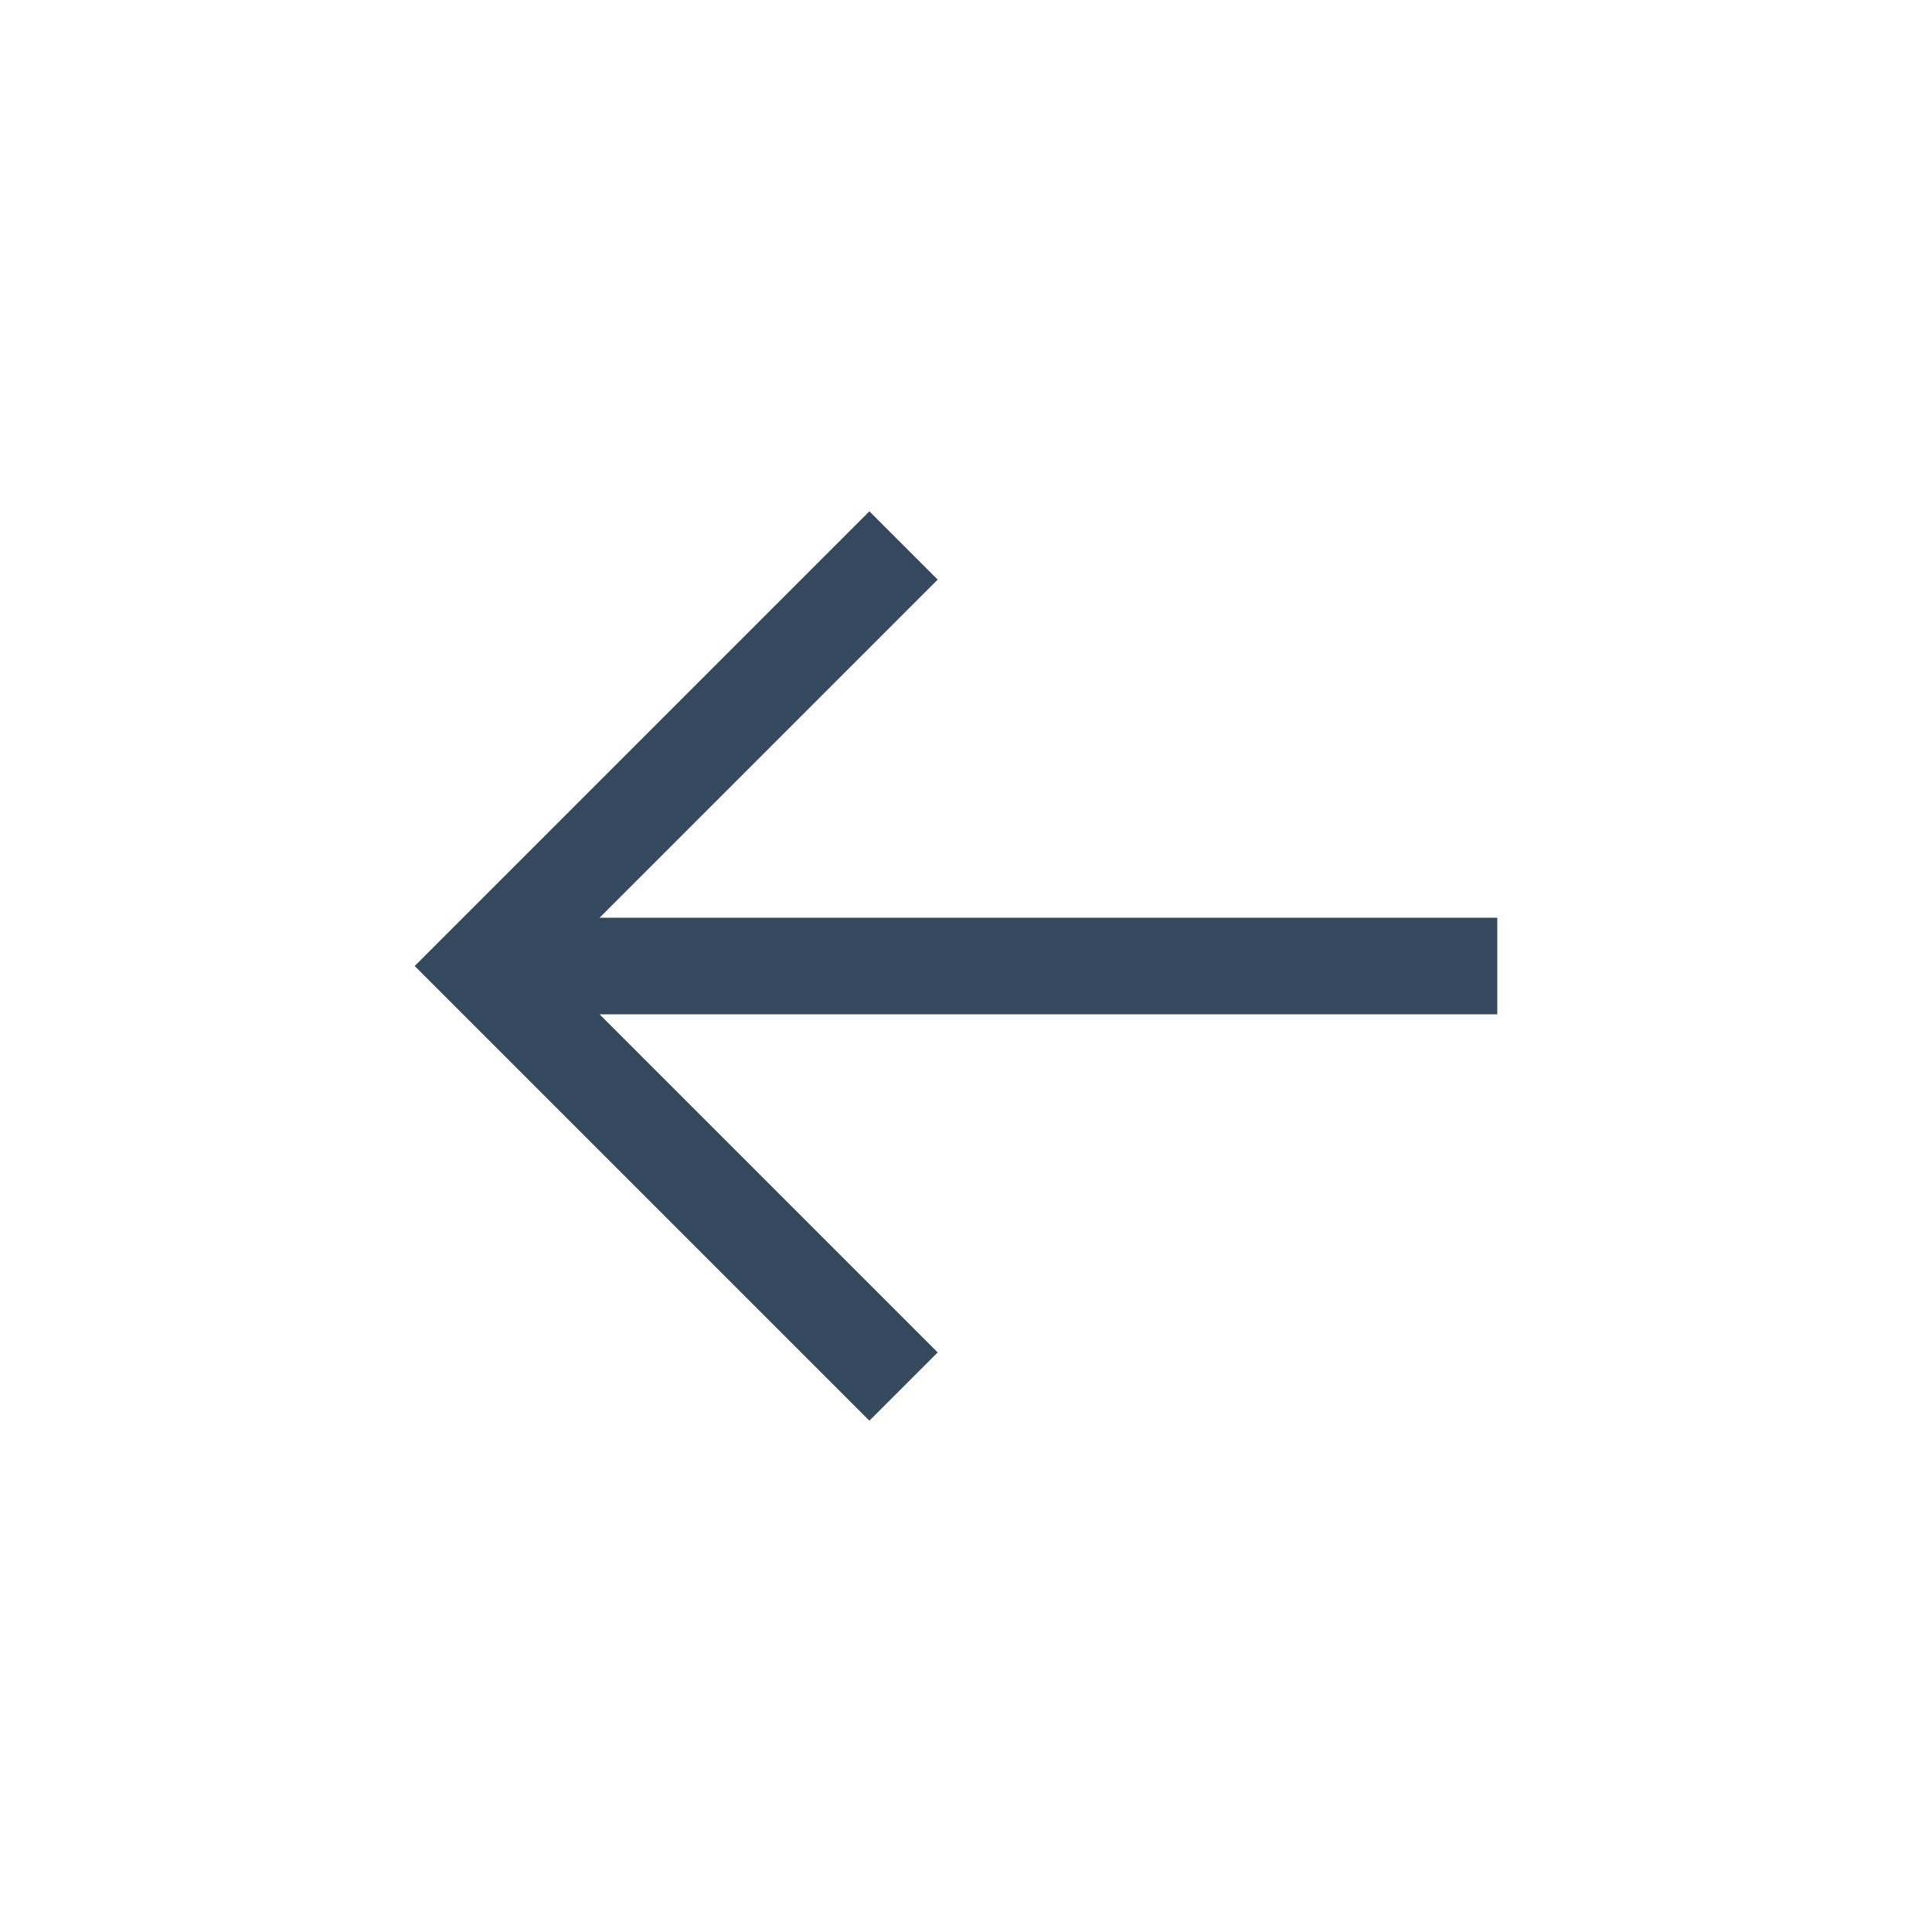
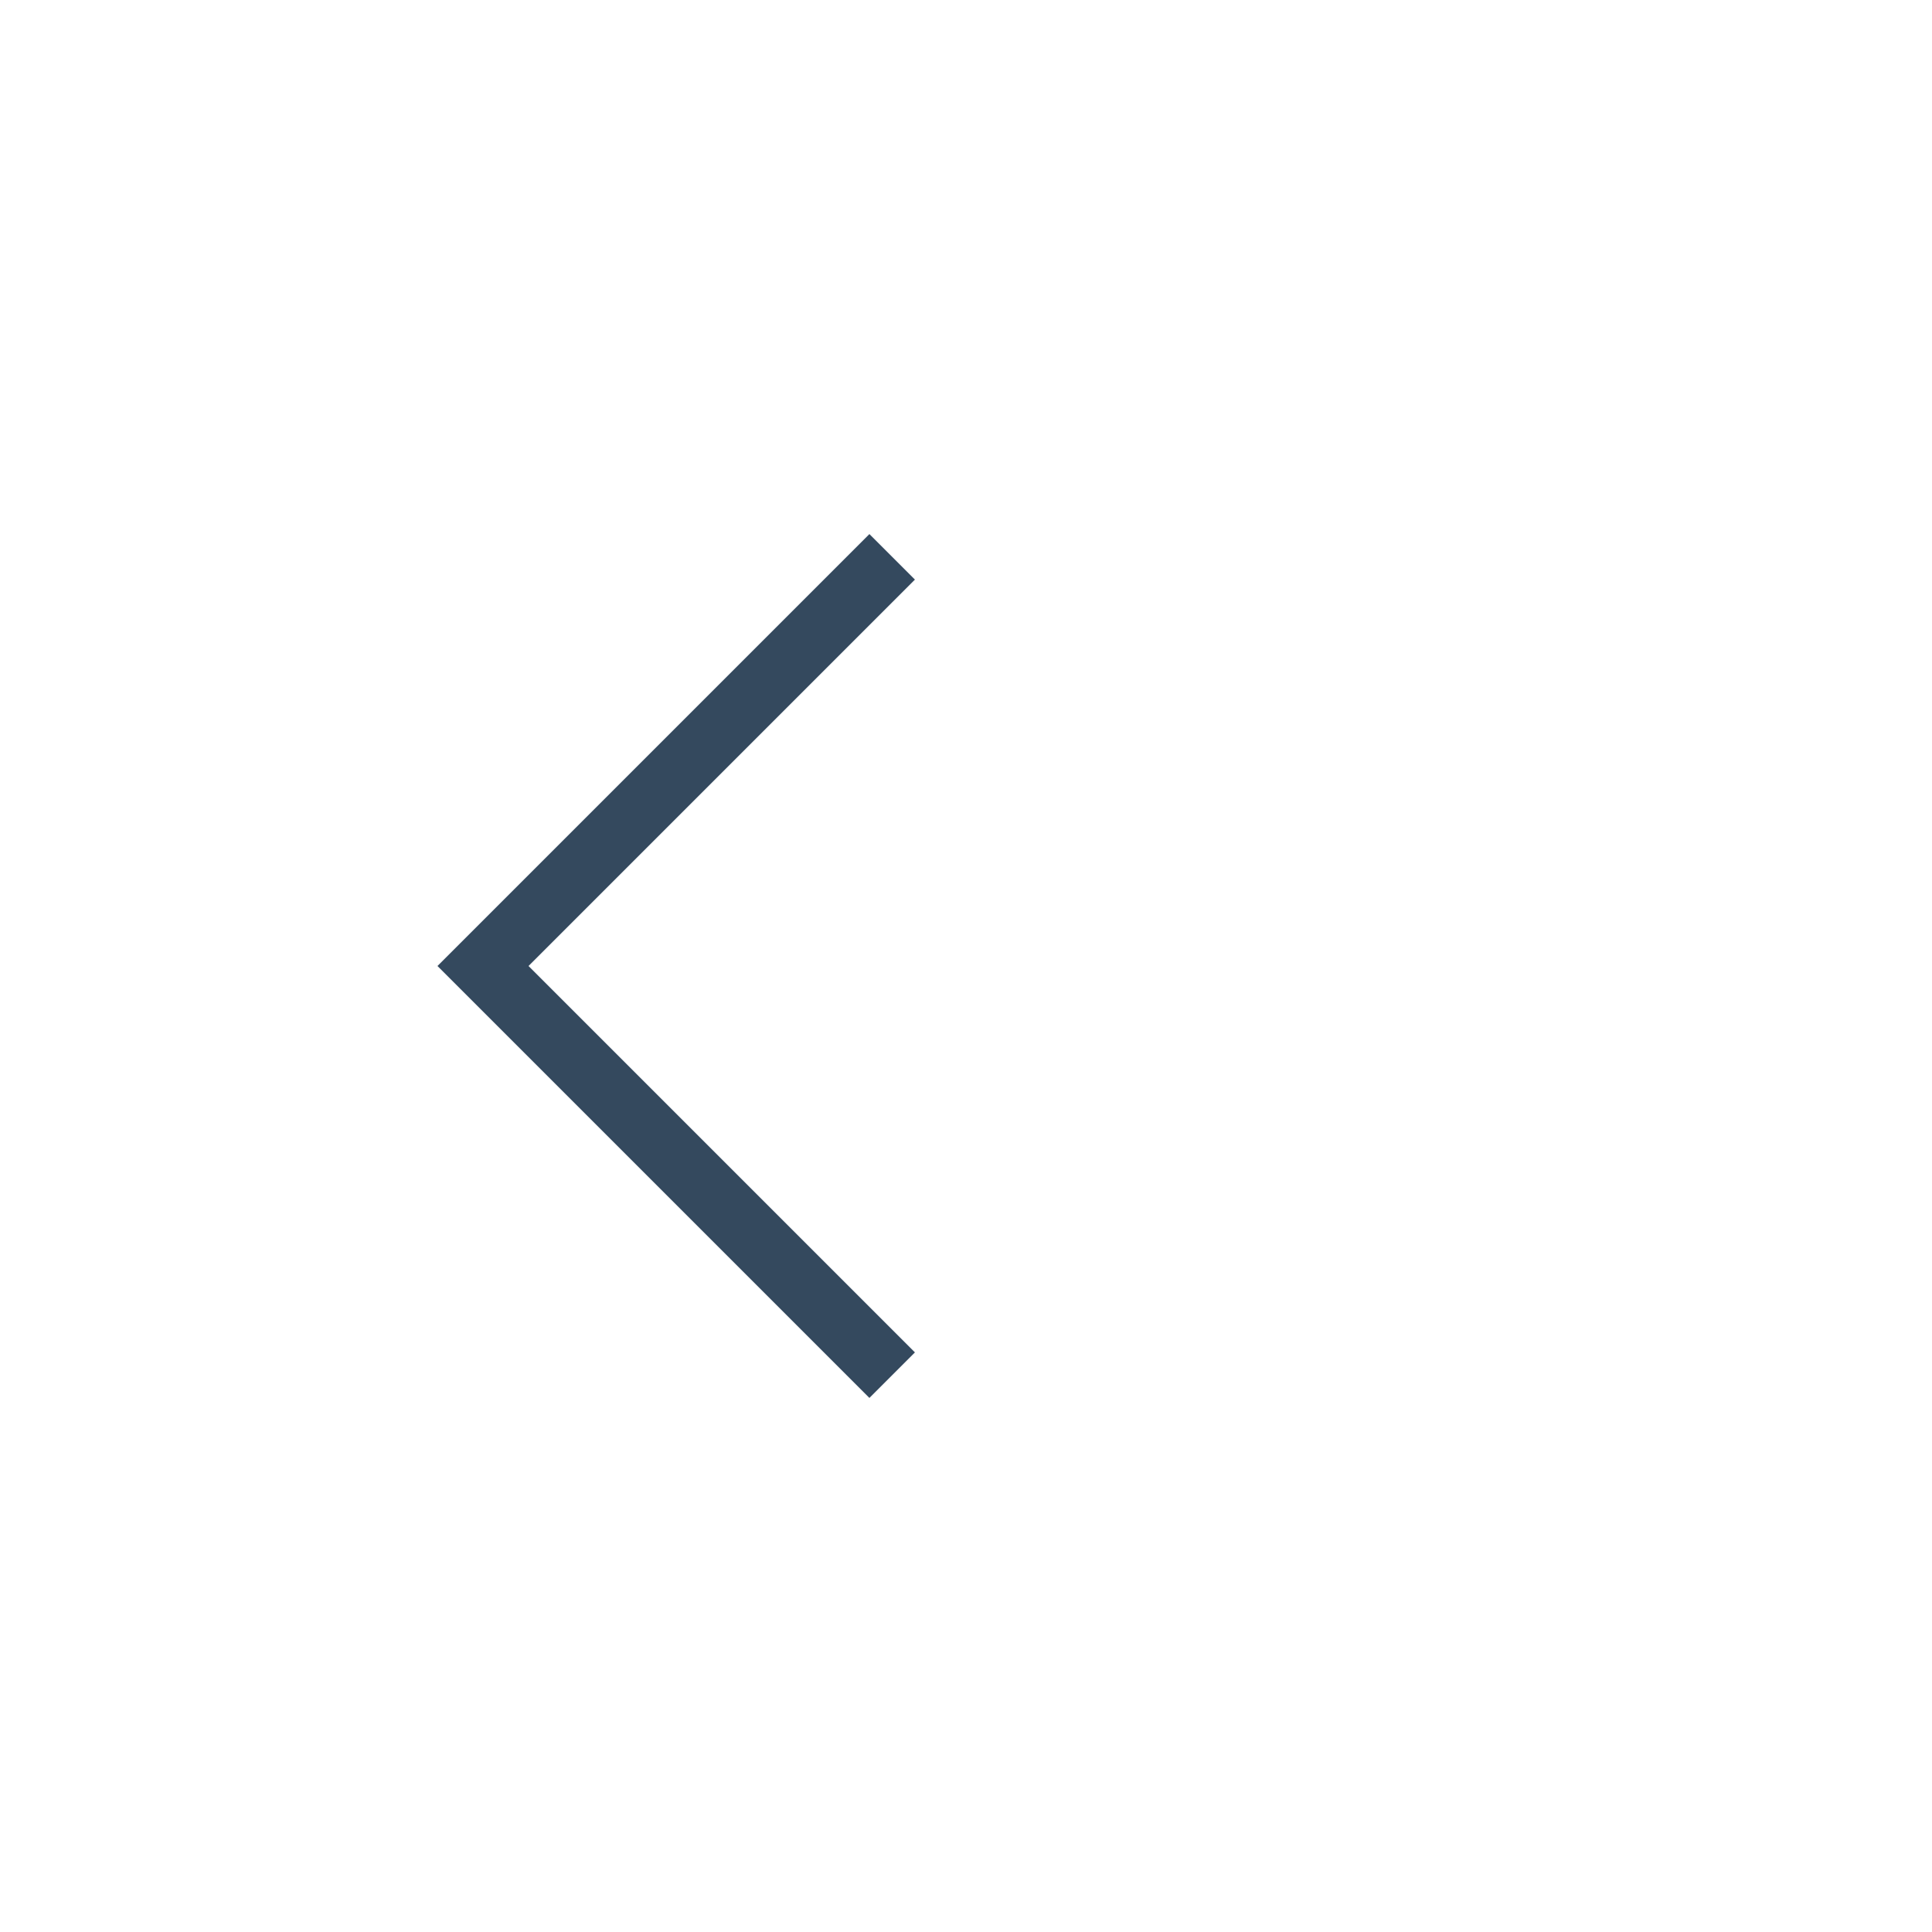
<svg xmlns="http://www.w3.org/2000/svg" version="1.1" viewBox="0 0 60 60" xml:space="preserve" data-shift="y" data-solidshift="y" data-animoptions="{'duration':'0.5', 'repeat':'2', 'repeatDelay':'0'}">
  <g class="lievo-main" transform="rotate(180, 30, 30)">
    <g data-animdata="    {     'steps':[      {       'duration':'0.5',       'vars':{        'x':'6'       },       'position':'0'      },      {       'duration':'1',       'vars':{        'x':'-6'       }      },      {       'duration':'0.5',       'vars':{        'x':'0',        'ease':'none'       }      }     ]    }   ">
      <g class="lievo-lineicon lievo-filledicon">
-         <line class="lievo-altstroke" fill="none" stroke="#34495E" stroke-width="2" stroke-linecap="square" stroke-miterlimit="10" x1="43.3" y1="30" x2="15" y2="30" />
        <polyline fill="none" stroke="#34495E" stroke-width="2" stroke-linecap="square" stroke-miterlimit="10" points="33,18 45,30 33,42" />
      </g>
      <g class="lievo-solidicon">
-         <line fill="none" stroke="#34495E" stroke-width="3" stroke-linecap="square" stroke-miterlimit="10" x1="43.3" y1="30" x2="15" y2="30" />
-         <polyline fill="none" stroke="#34495E" stroke-width="3" stroke-linecap="square" stroke-miterlimit="10" points="33,18 45,30 33,42" />
-       </g>
+         </g>
    </g>
  </g>
</svg>